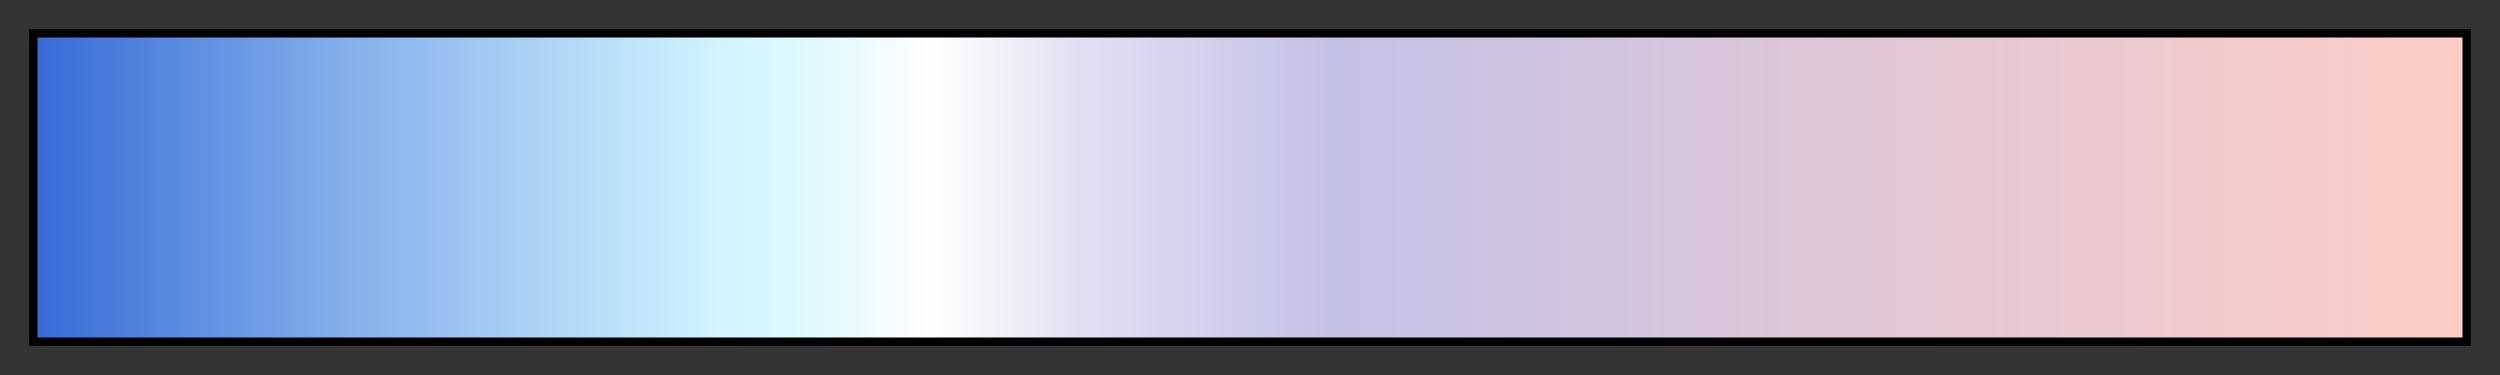
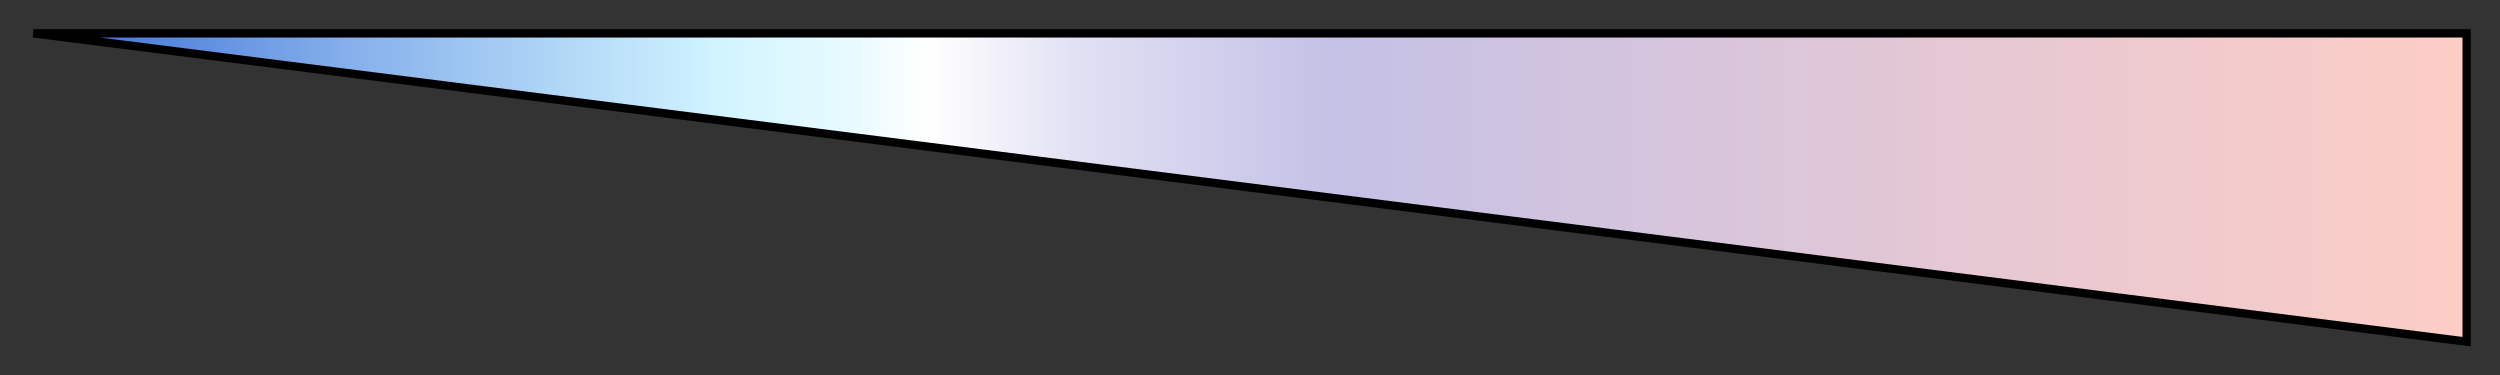
<svg xmlns="http://www.w3.org/2000/svg" height="45" viewBox="0 0 300 45" width="300">
  <rect x="0" y="0" width="300" height="45" fill="#333333" stroke="none" />
  <linearGradient id="a" gradientUnits="objectBoundingBox" spreadMethod="pad" x1="0%" x2="100%" y1="0%" y2="0%">
    <stop offset="0" stop-color="#386bd6" />
    <stop offset=".129" stop-color="#85b0eb" />
    <stop offset=".281" stop-color="#d1f4ff" />
    <stop offset=".336" stop-color="#e8faff" />
    <stop offset=".368" stop-color="#fff" />
    <stop offset=".429" stop-color="#e1e0f3" />
    <stop offset=".533" stop-color="#c4c1e6" />
    <stop offset=".761" stop-color="#e1c7d6" />
    <stop offset="1" stop-color="#fdcdc5" />
  </linearGradient>
-   <path d="m4 4h292v37h-292z" fill="url(#a)" stroke="#000" />
+   <path d="m4 4h292v37z" fill="url(#a)" stroke="#000" />
</svg>